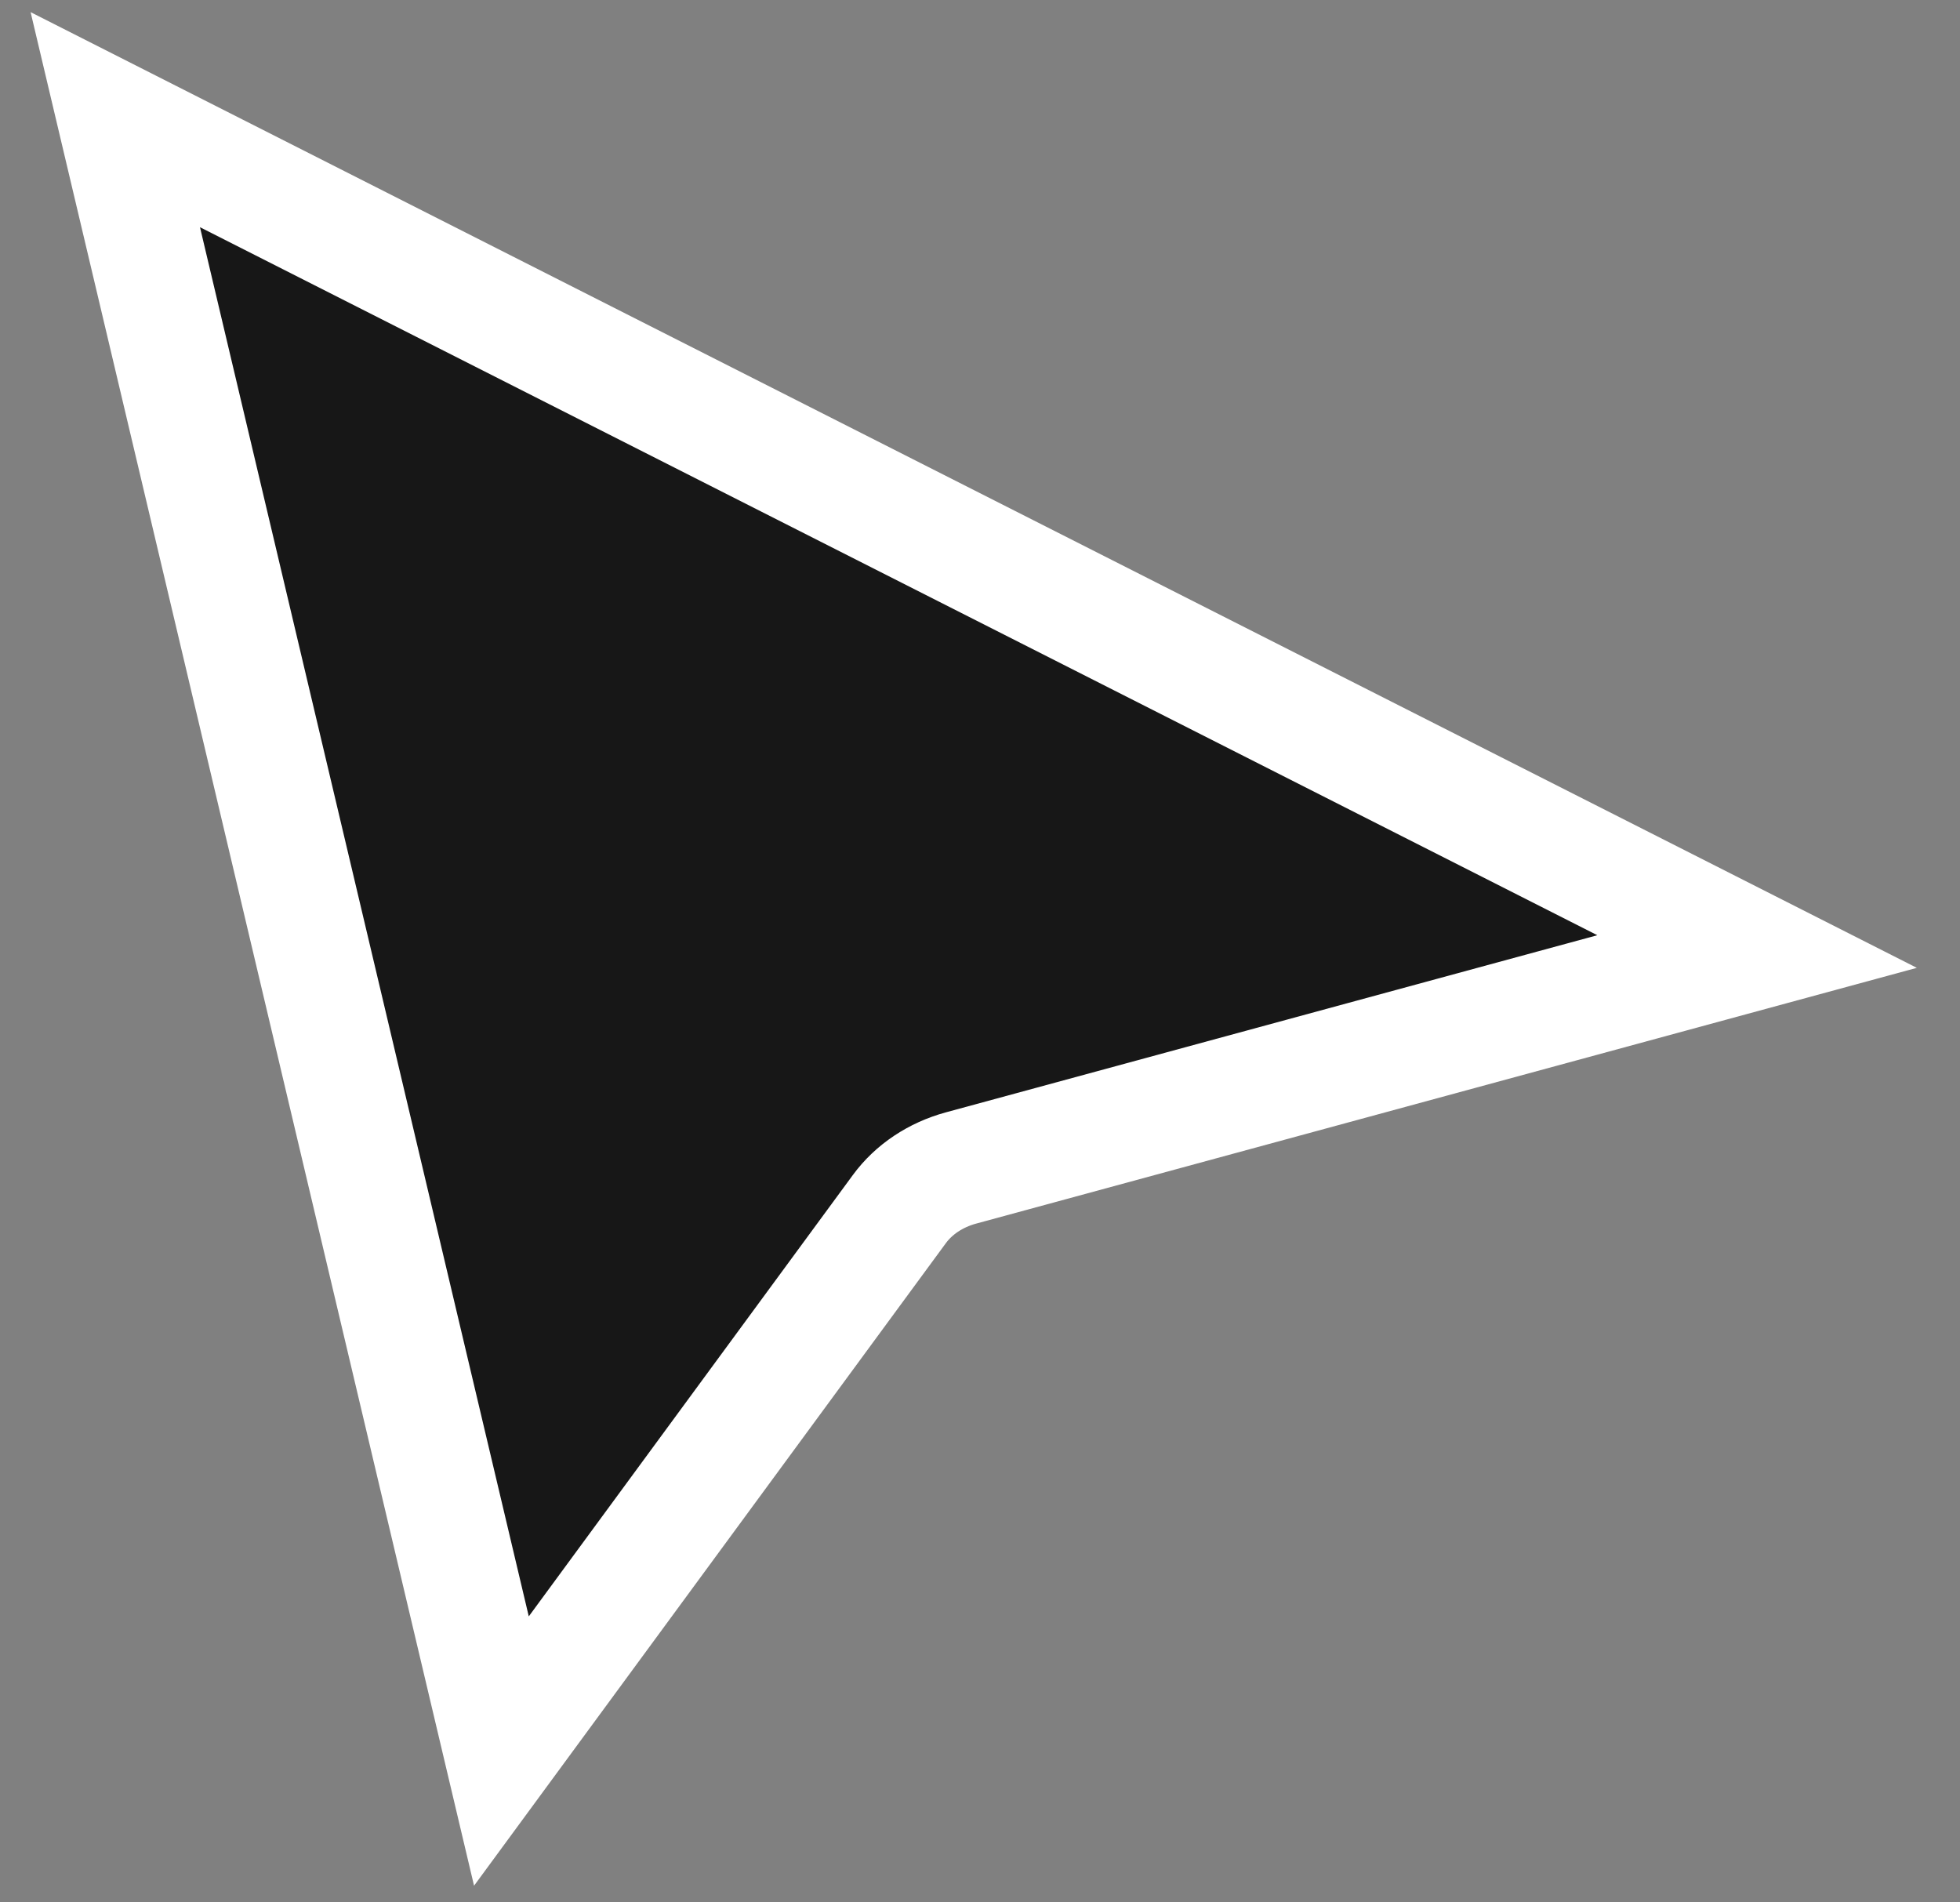
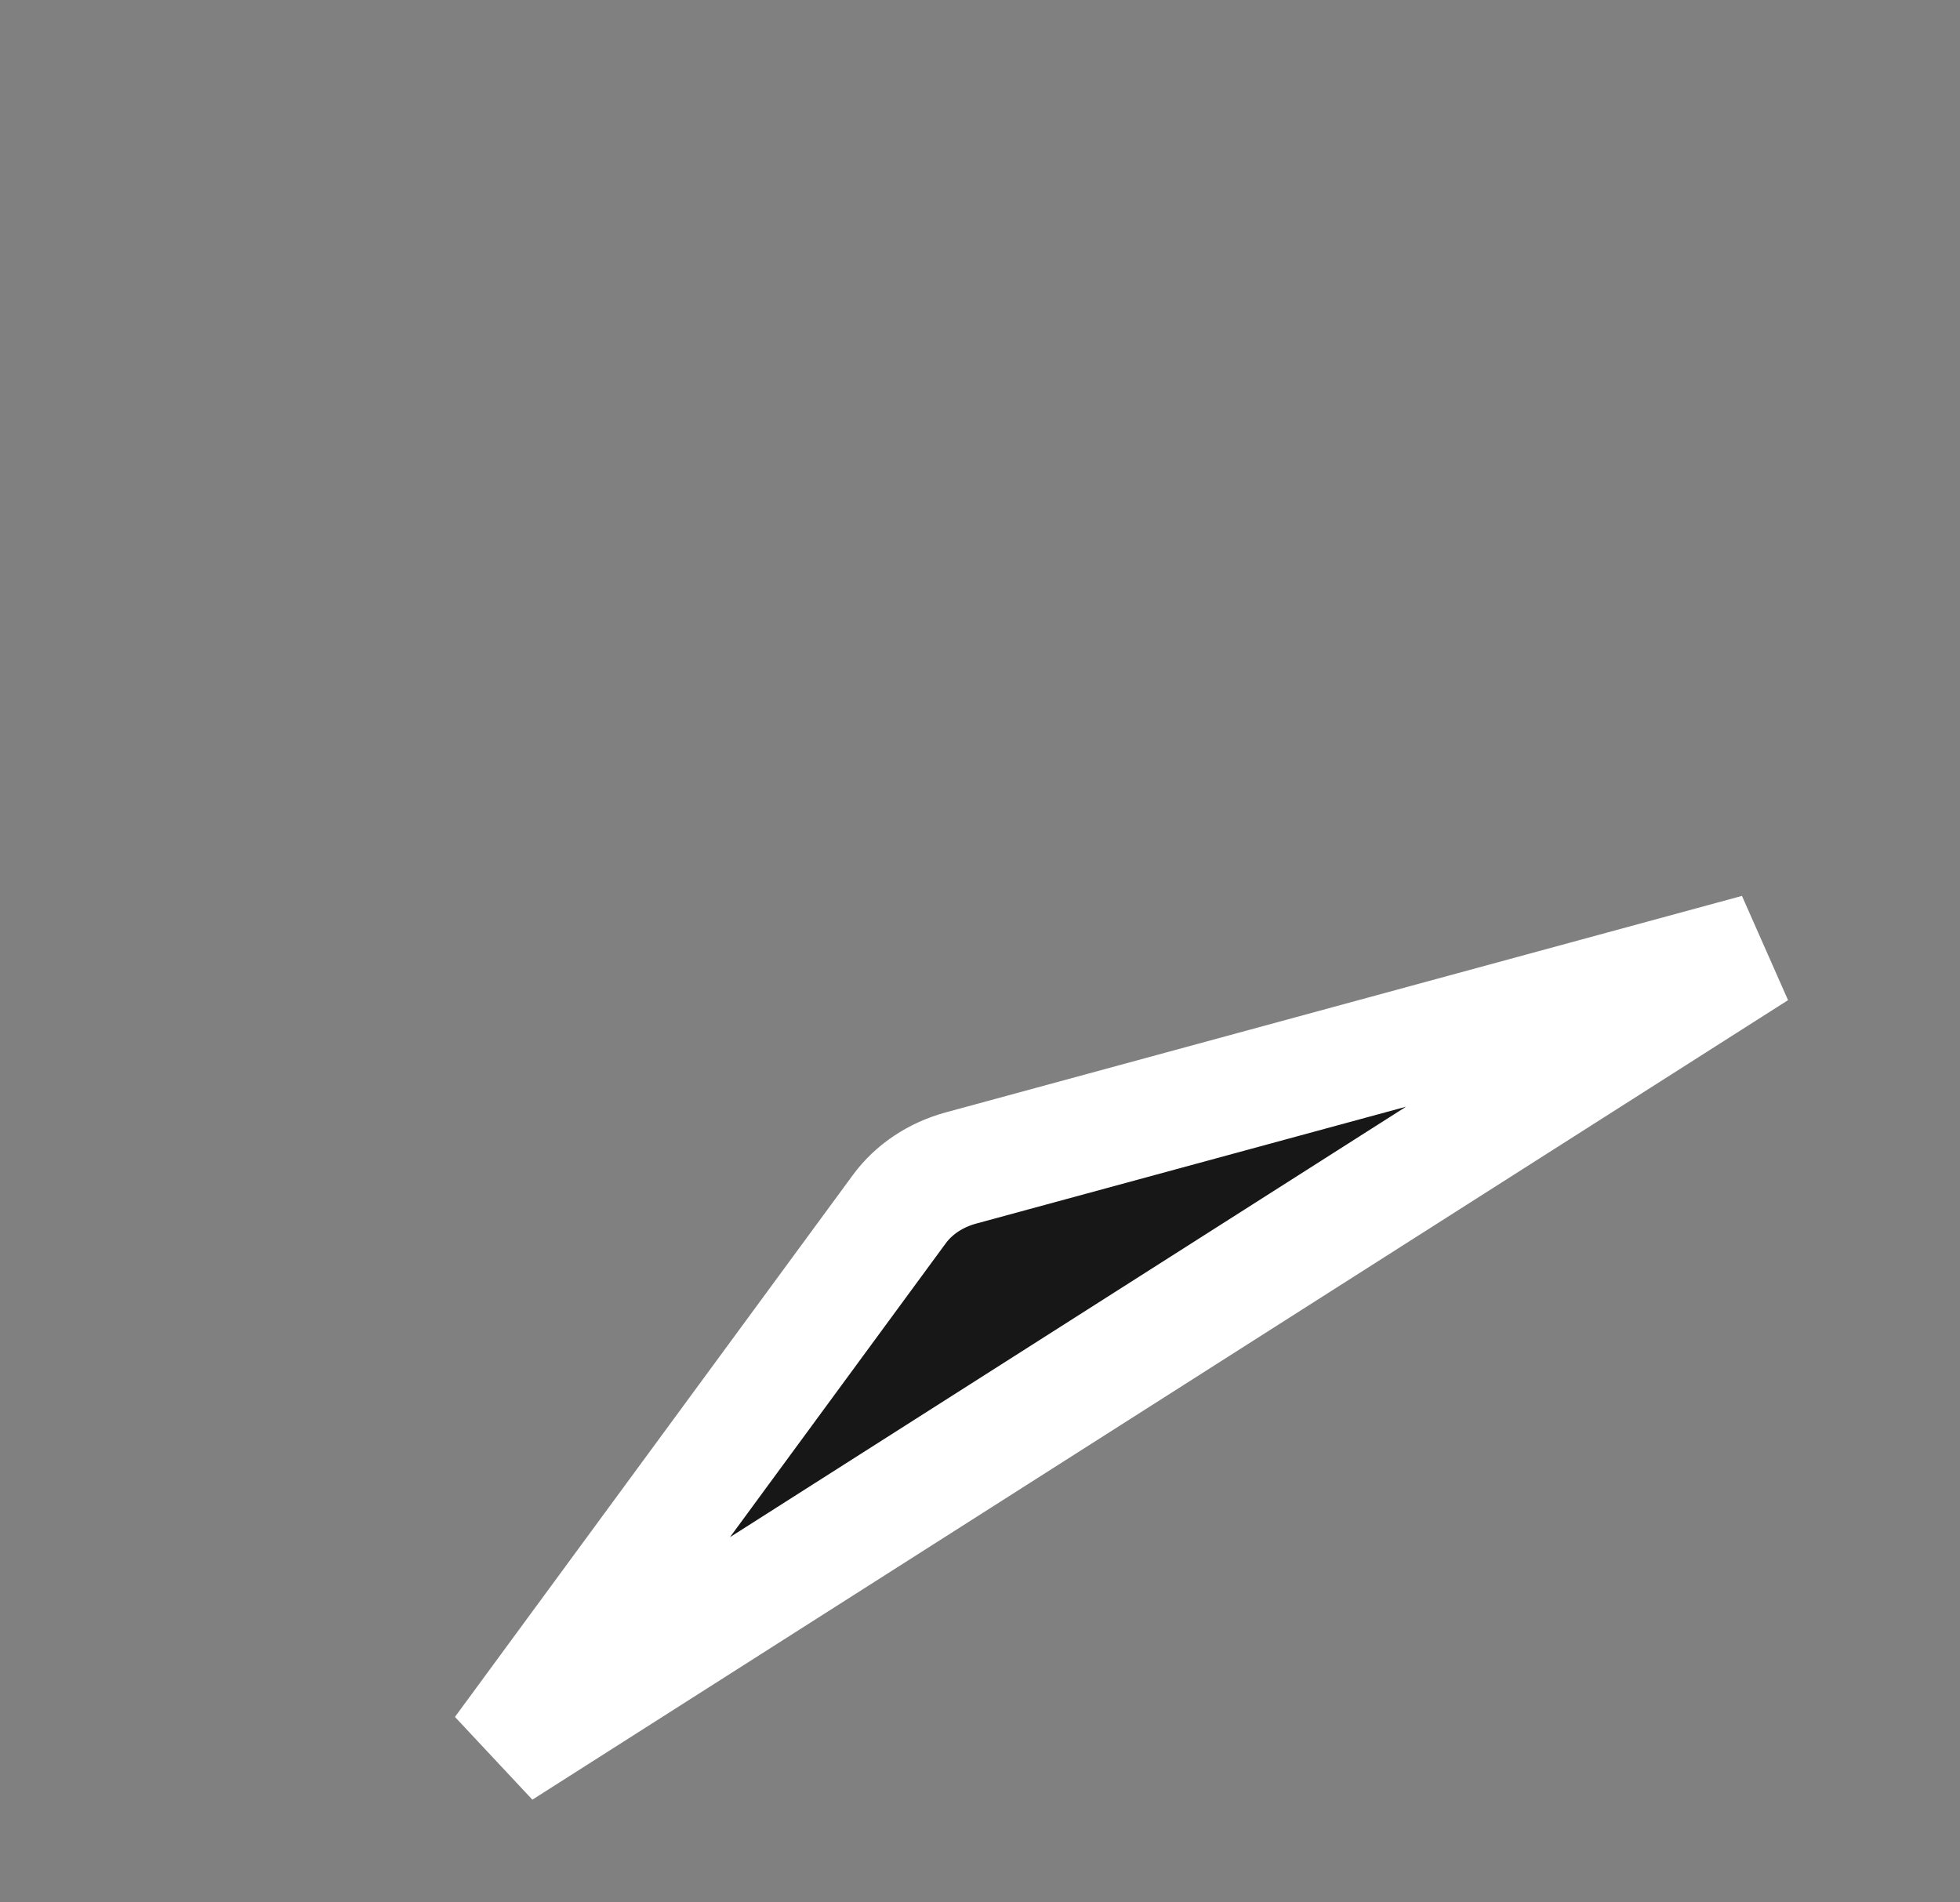
<svg xmlns="http://www.w3.org/2000/svg" width="34" height="33" viewBox="0 0 34 33" fill="none">
  <rect x="0" y="0" width="34" height="33" fill="#808080" stroke="none" />
-   <path d="M8.698 30.375L2 2.076L30.48 16.506L16.669 20.261C16.229 20.381 15.851 20.633 15.601 20.974L8.698 30.375Z" fill="#171717" stroke="white" stroke-width="2" />
+   <path d="M8.698 30.375L30.48 16.506L16.669 20.261C16.229 20.381 15.851 20.633 15.601 20.974L8.698 30.375Z" fill="#171717" stroke="white" stroke-width="2" />
</svg>